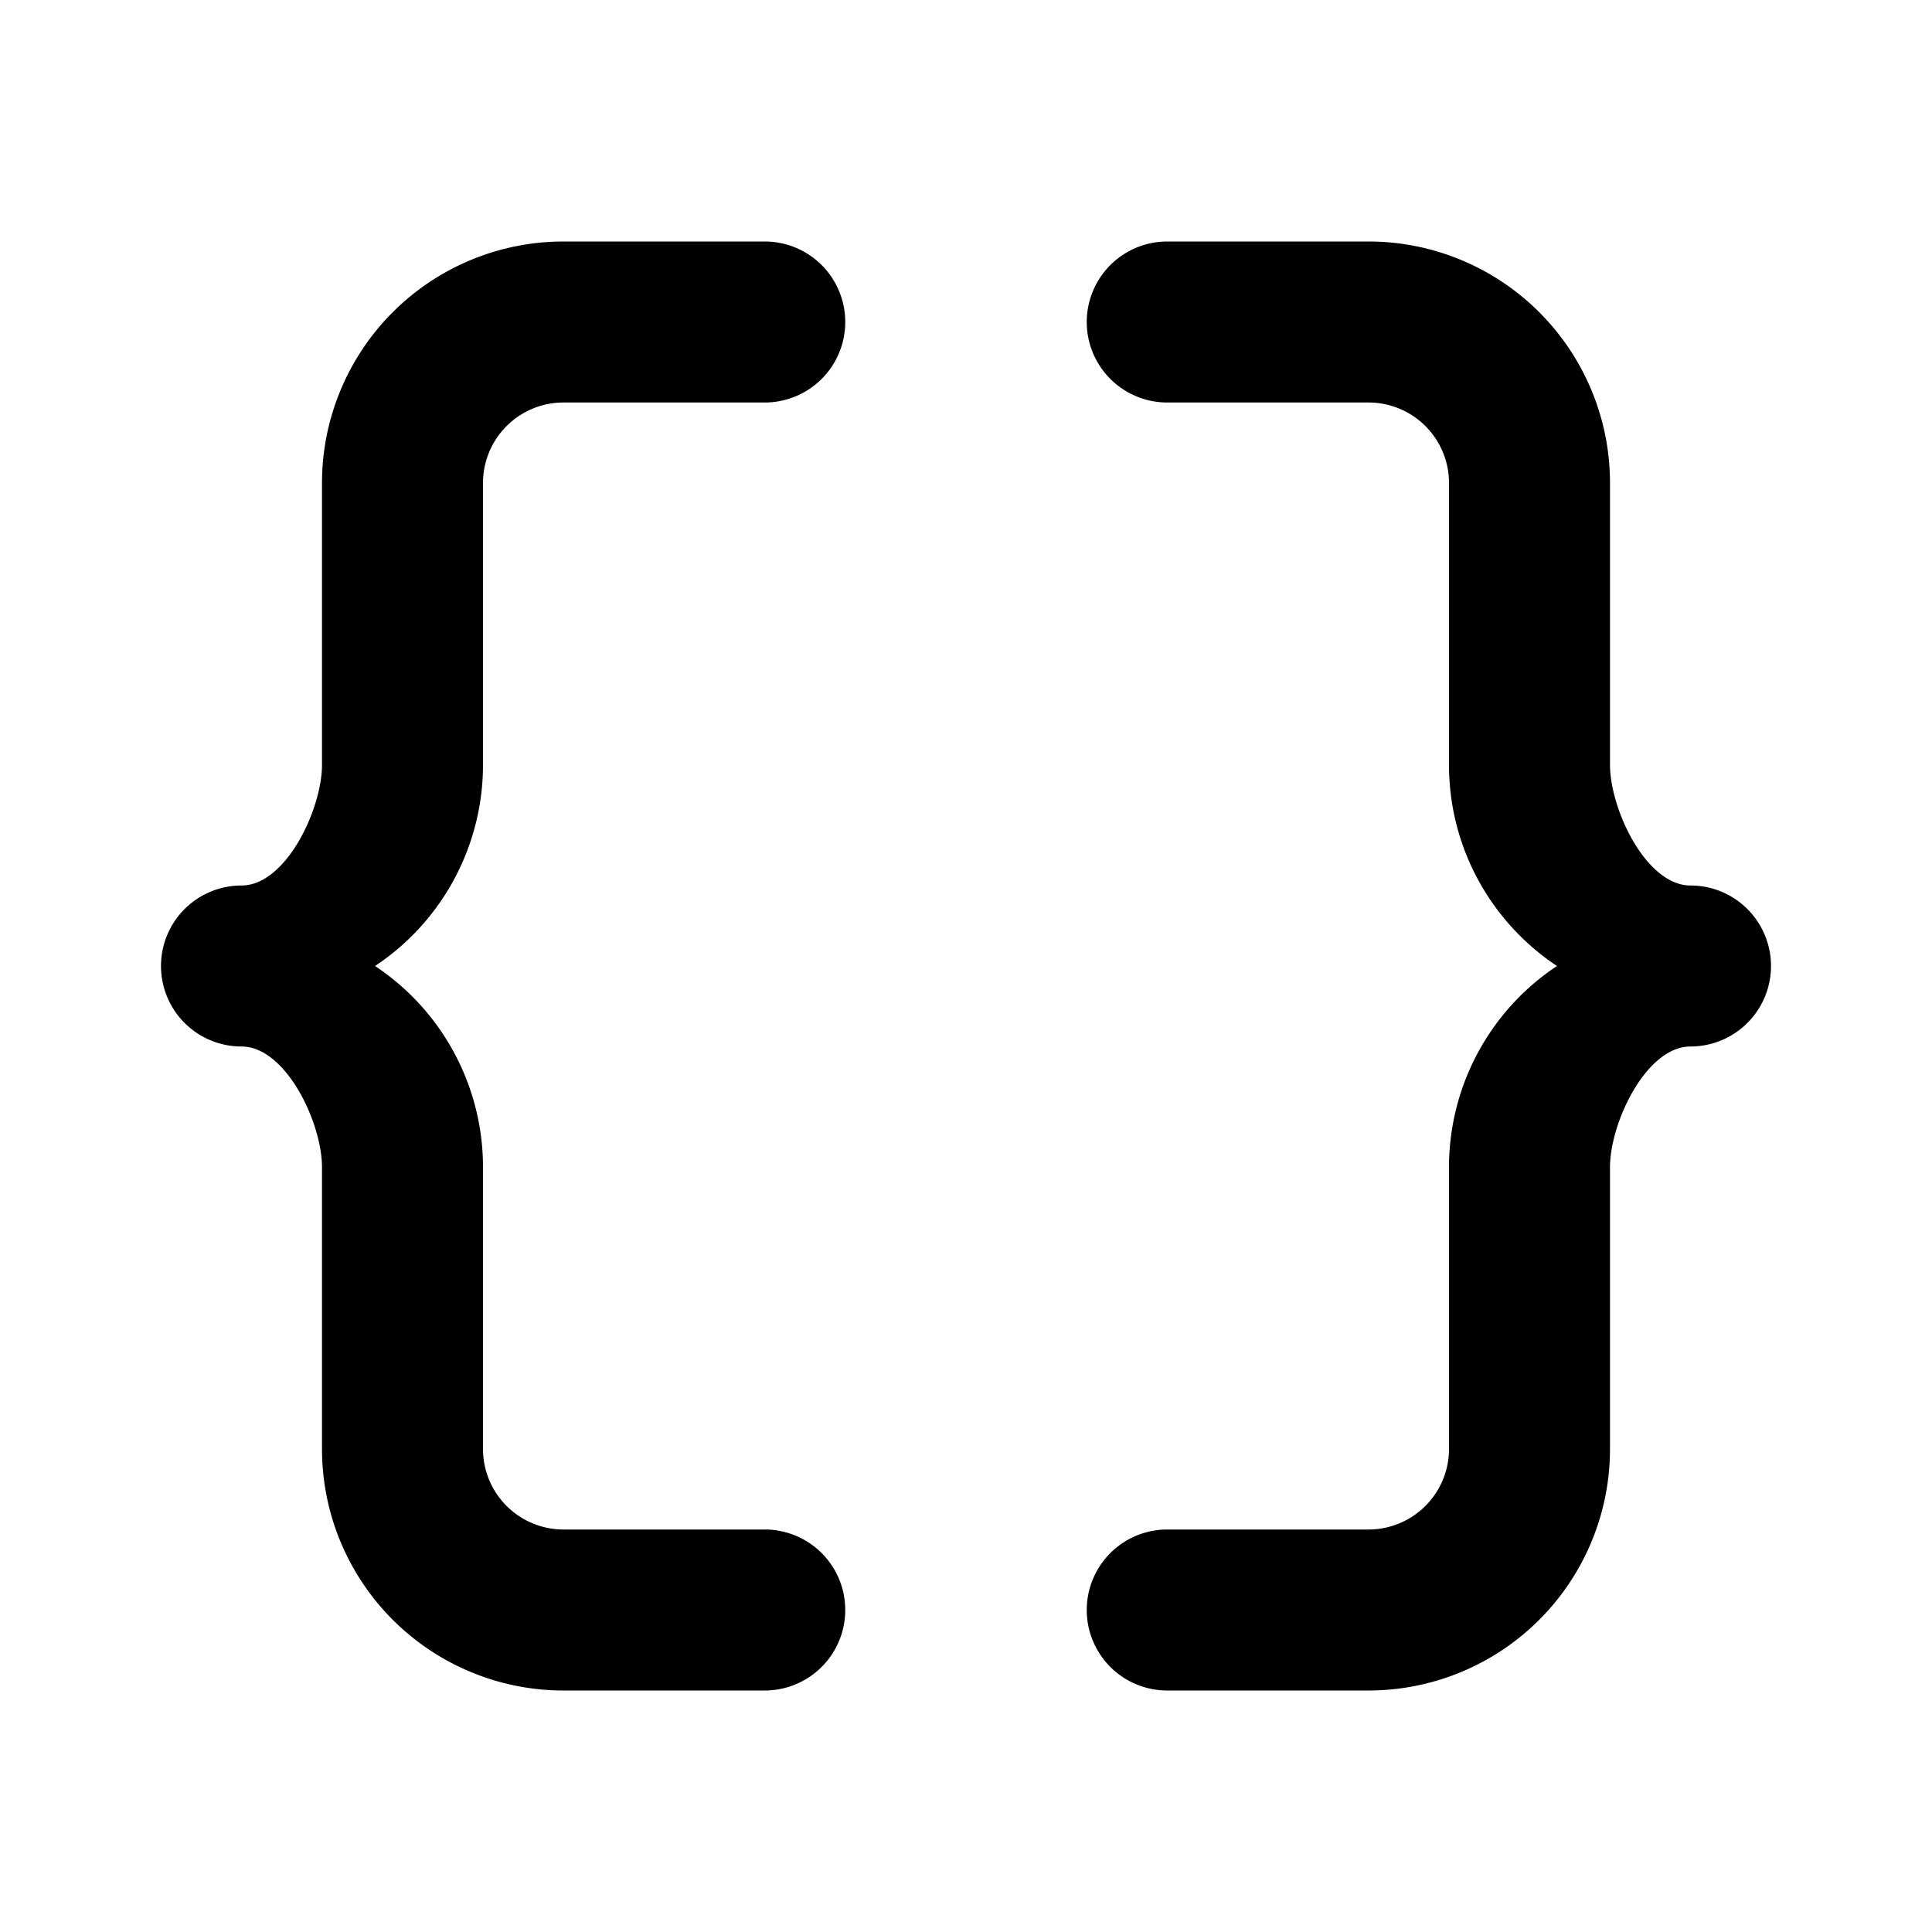
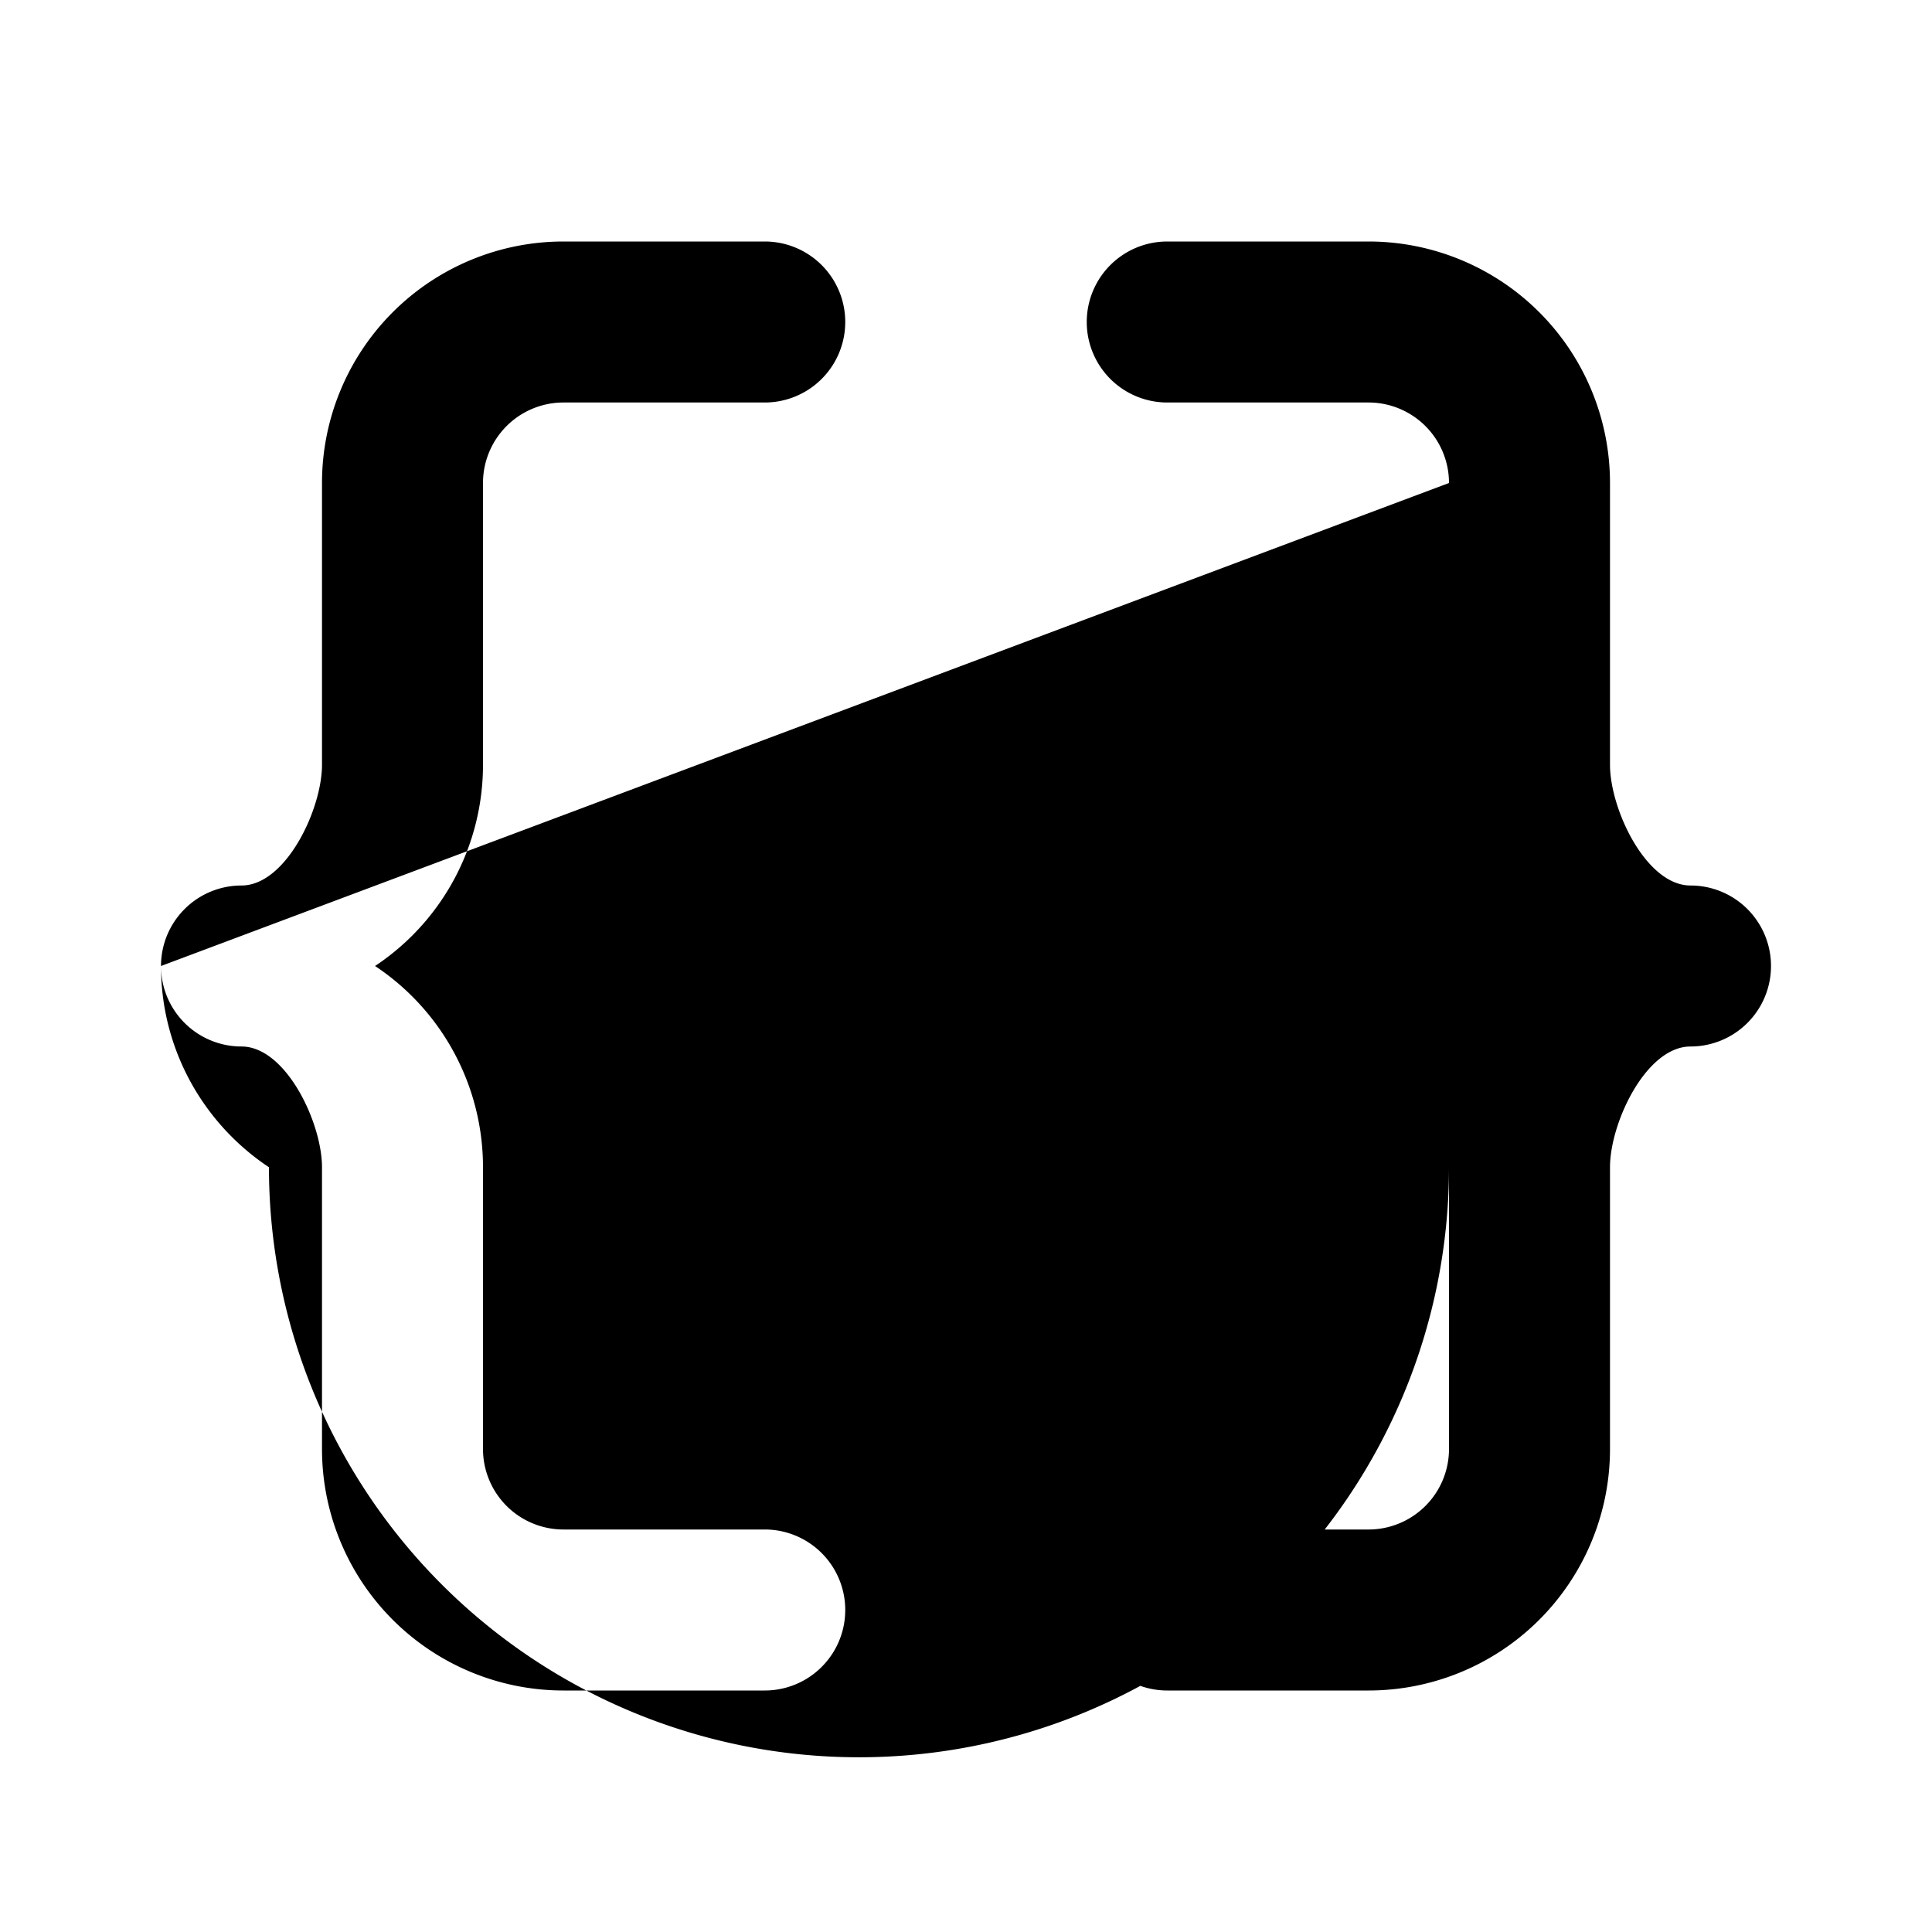
<svg xmlns="http://www.w3.org/2000/svg" width="24" height="24" fill="currentColor" class="mi-outline mi-curly-brackets" viewBox="0 0 24 24">
-   <path d="M2 12a1 1 0 0 1 1-1c.552 0 1-.948 1-1.5V6a3 3 0 0 1 3-3h2.5a1 1 0 1 1 0 2H7a1 1 0 0 0-1 1v3.5A3 3 0 0 1 4.659 12 3 3 0 0 1 6 14.5V18a1 1 0 0 0 1 1h2.5a1 1 0 1 1 0 2H7a3 3 0 0 1-3-3v-3.5c0-.552-.448-1.5-1-1.5a1 1 0 0 1-1-1m16-2.5c0 1.043.533 1.963 1.341 2.5A3 3 0 0 0 18 14.5V18a1 1 0 0 1-1 1h-2.5a1 1 0 1 0 0 2H17a3 3 0 0 0 3-3v-3.5c0-.552.448-1.5 1-1.5a1 1 0 1 0 0-2c-.552 0-1-.948-1-1.5V6a3 3 0 0 0-3-3h-2.5a1 1 0 1 0 0 2H17a1 1 0 0 1 1 1z" />
+   <path d="M2 12a1 1 0 0 1 1-1c.552 0 1-.948 1-1.5V6a3 3 0 0 1 3-3h2.5a1 1 0 1 1 0 2H7a1 1 0 0 0-1 1v3.5A3 3 0 0 1 4.659 12 3 3 0 0 1 6 14.5V18a1 1 0 0 0 1 1h2.5a1 1 0 1 1 0 2H7a3 3 0 0 1-3-3v-3.5c0-.552-.448-1.5-1-1.5a1 1 0 0 1-1-1c0 1.043.533 1.963 1.341 2.5A3 3 0 0 0 18 14.5V18a1 1 0 0 1-1 1h-2.5a1 1 0 1 0 0 2H17a3 3 0 0 0 3-3v-3.5c0-.552.448-1.5 1-1.5a1 1 0 1 0 0-2c-.552 0-1-.948-1-1.5V6a3 3 0 0 0-3-3h-2.5a1 1 0 1 0 0 2H17a1 1 0 0 1 1 1z" />
</svg>